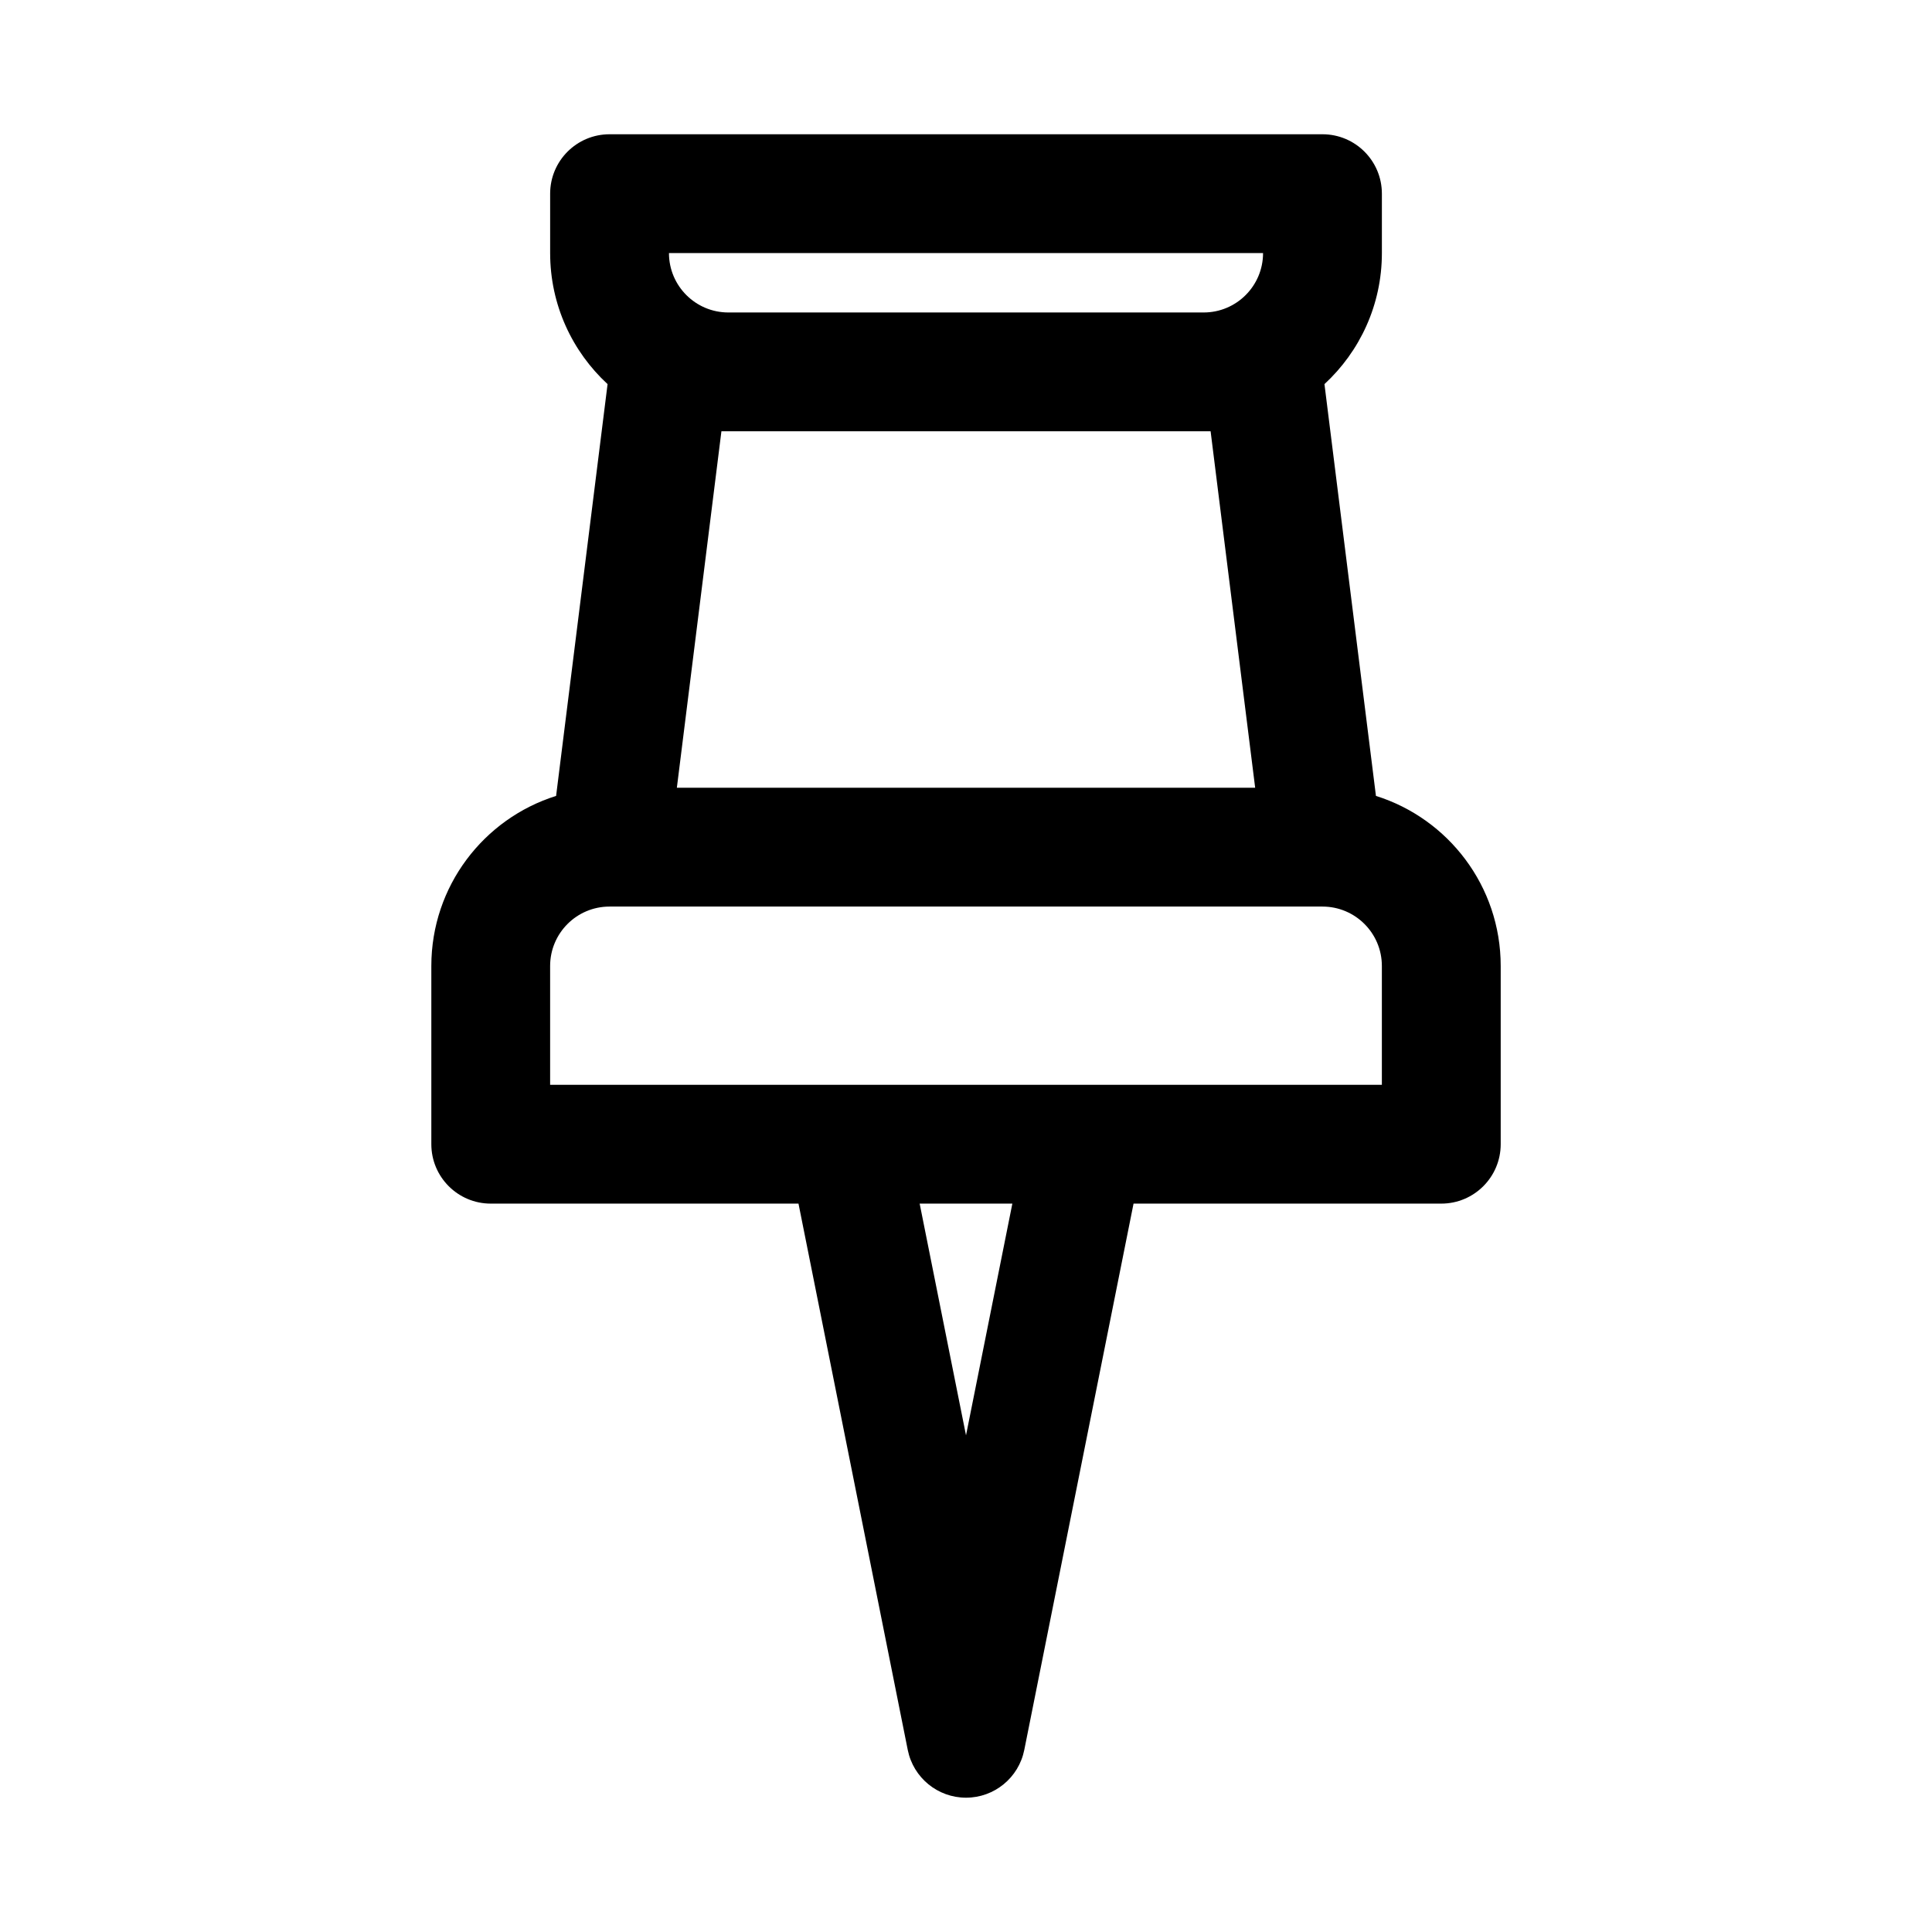
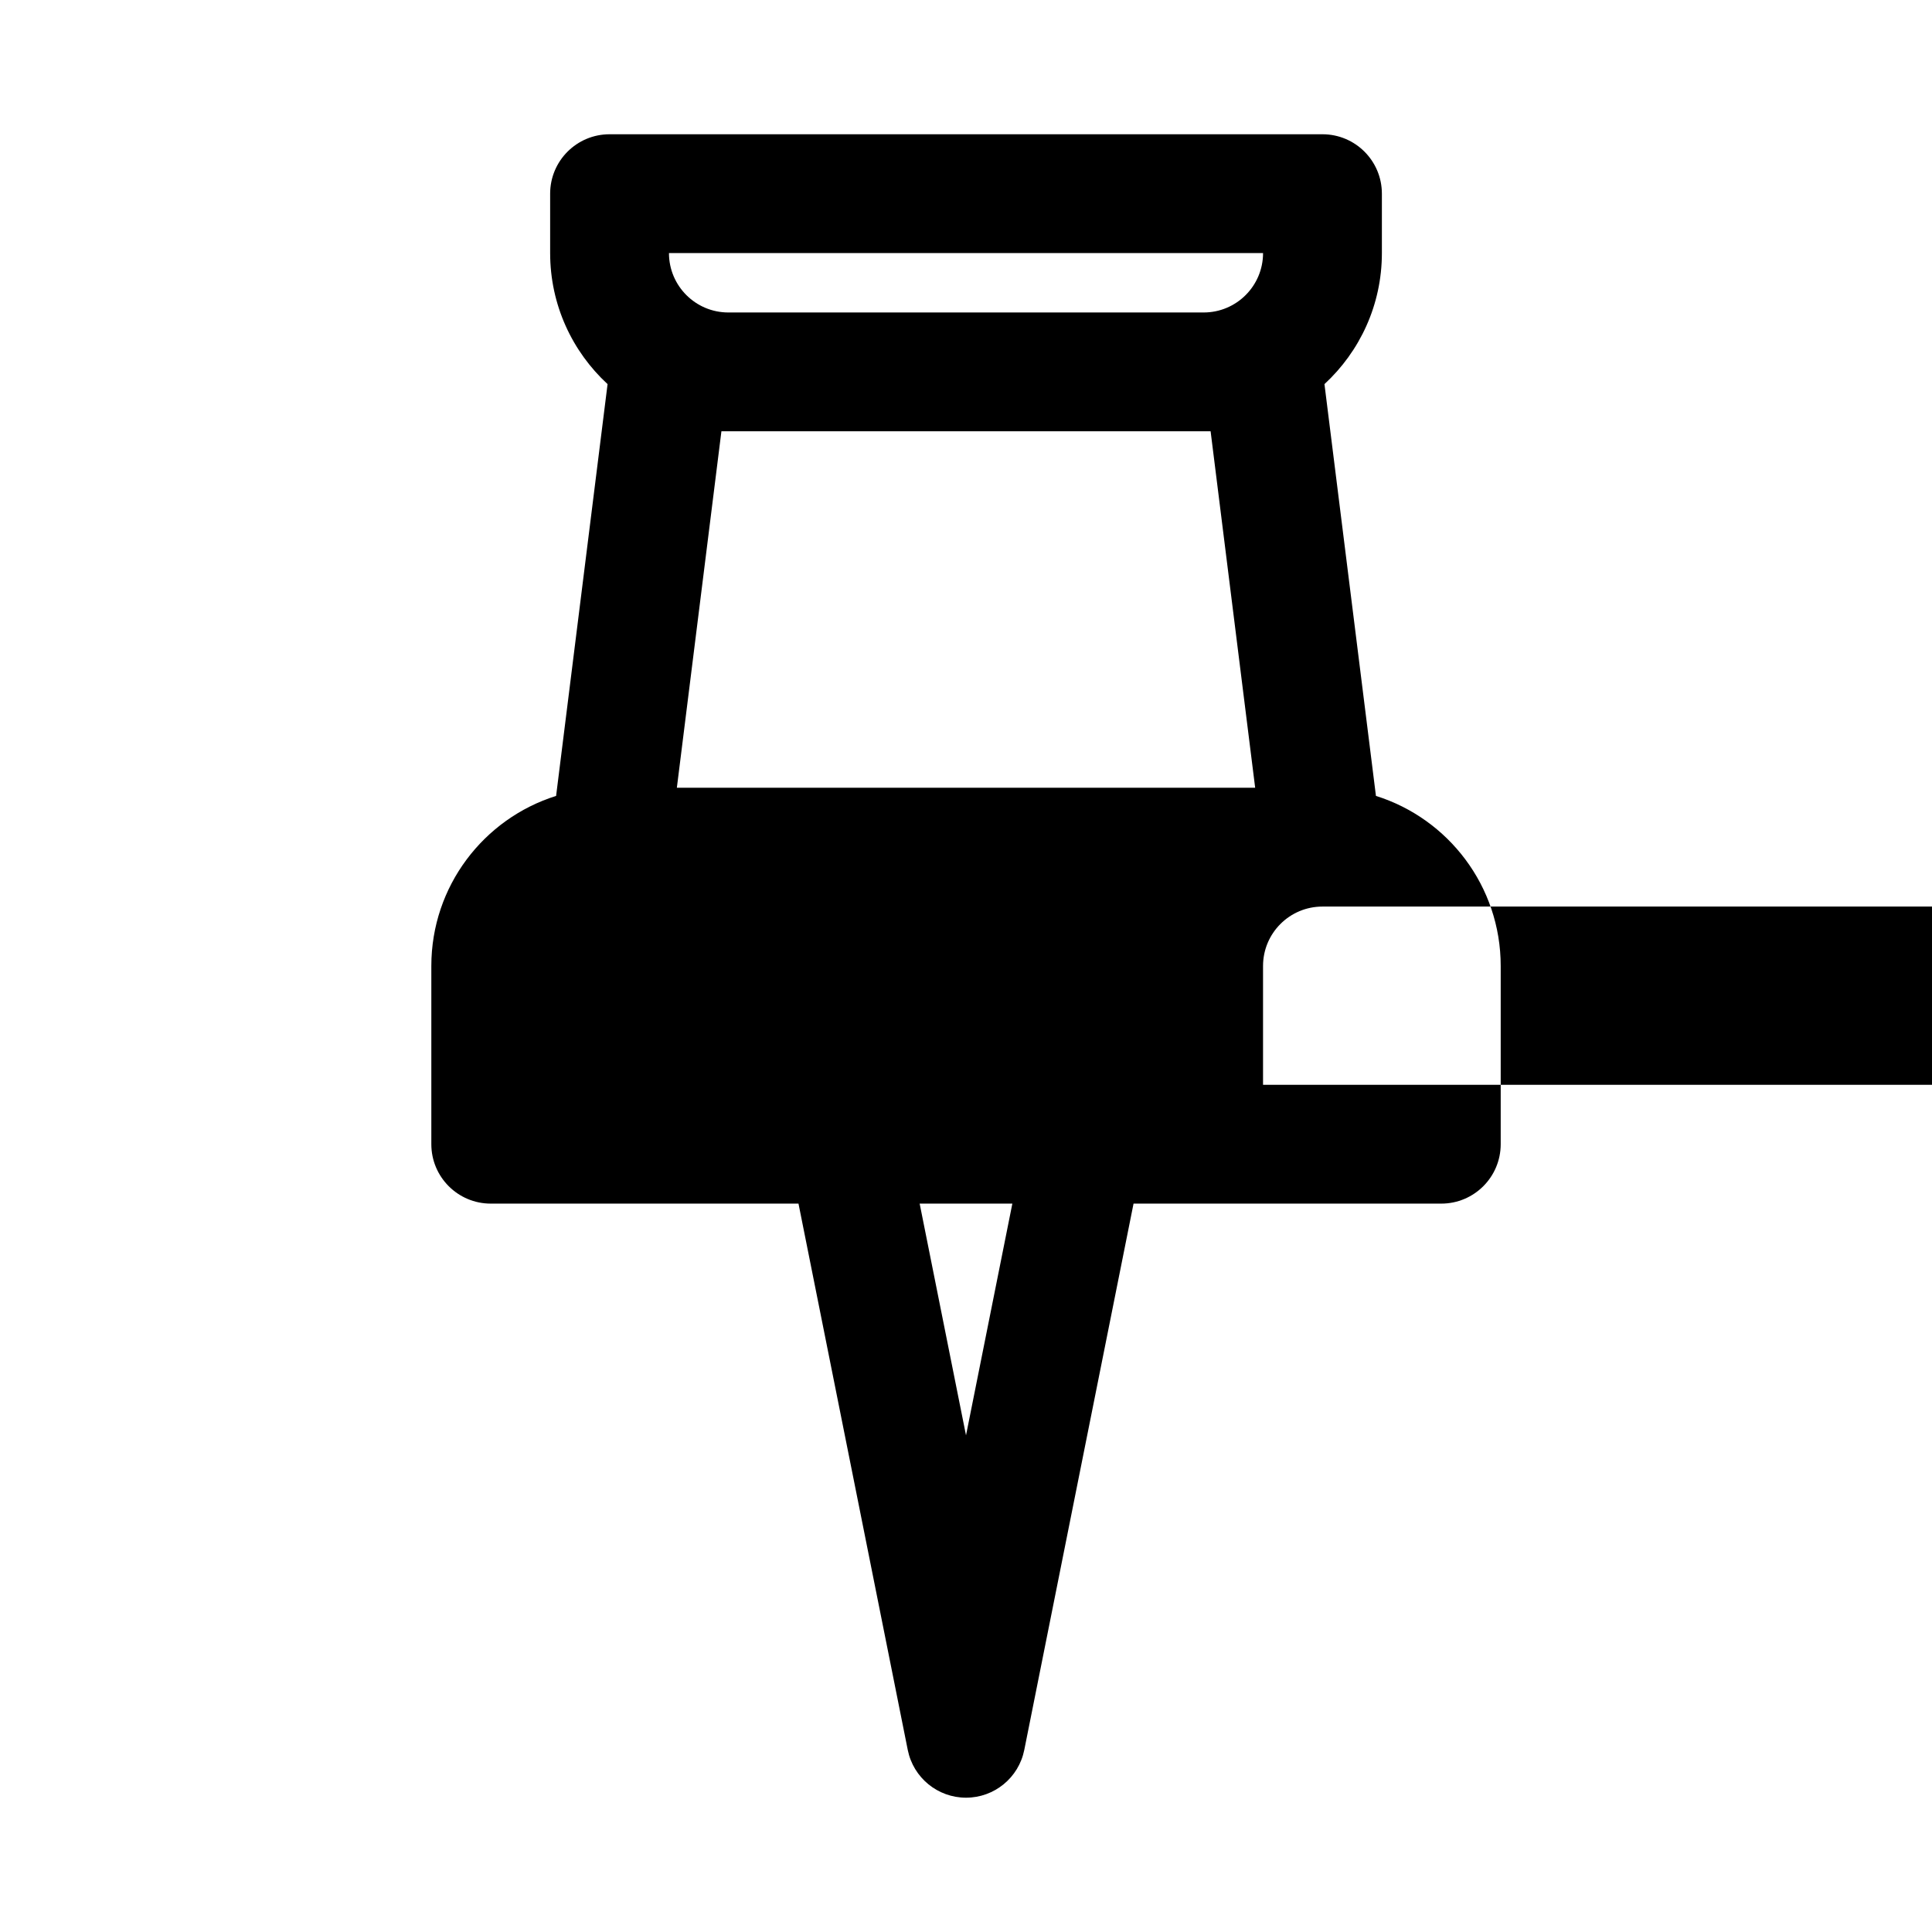
<svg xmlns="http://www.w3.org/2000/svg" fill="#000000" width="800px" height="800px" version="1.1" viewBox="144 144 512 512">
-   <path d="m305.54 179.58c-8.695 0-15.746 7.047-15.746 15.742v15.746c0 13.73 5.863 26.094 15.219 34.727l-13.641 109.13c-19.164 6.016-33.066 23.918-33.066 45.07v47.23c0 8.695 7.051 15.746 15.746 15.746h81.555l28.957 144.78c1.473 7.359 7.934 12.656 15.441 12.656 7.504 0 13.965-5.297 15.438-12.656l28.957-144.78h81.555c8.695 0 15.746-7.051 15.746-15.746v-47.23c0-21.152-13.902-39.055-33.062-45.07l-13.645-109.13c9.359-8.633 15.219-20.996 15.219-34.727v-15.746c0-8.695-7.047-15.742-15.746-15.742zm157.44 47.23c8.695 0 15.742-7.047 15.742-15.742h-157.44c0 8.695 7.051 15.742 15.746 15.742zm31.484 157.44h-188.93c-8.695 0-15.746 7.051-15.746 15.746v31.488h220.42v-31.488c0-8.695-7.047-15.746-15.746-15.746zm-17.832-31.488-11.809-94.465h-129.64l-11.809 94.465zm-76.629 171.62-12.285-61.414h24.566z" fill-rule="evenodd" />
+   <path d="m305.54 179.58c-8.695 0-15.746 7.047-15.746 15.742v15.746c0 13.73 5.863 26.094 15.219 34.727l-13.641 109.13c-19.164 6.016-33.066 23.918-33.066 45.07v47.23c0 8.695 7.051 15.746 15.746 15.746h81.555l28.957 144.78c1.473 7.359 7.934 12.656 15.441 12.656 7.504 0 13.965-5.297 15.438-12.656l28.957-144.78h81.555c8.695 0 15.746-7.051 15.746-15.746v-47.23c0-21.152-13.902-39.055-33.062-45.07l-13.645-109.13c9.359-8.633 15.219-20.996 15.219-34.727v-15.746c0-8.695-7.047-15.742-15.746-15.742zm157.44 47.23c8.695 0 15.742-7.047 15.742-15.742h-157.44c0 8.695 7.051 15.742 15.746 15.742zm31.484 157.44c-8.695 0-15.746 7.051-15.746 15.746v31.488h220.42v-31.488c0-8.695-7.047-15.746-15.746-15.746zm-17.832-31.488-11.809-94.465h-129.64l-11.809 94.465zm-76.629 171.62-12.285-61.414h24.566z" fill-rule="evenodd" />
</svg>